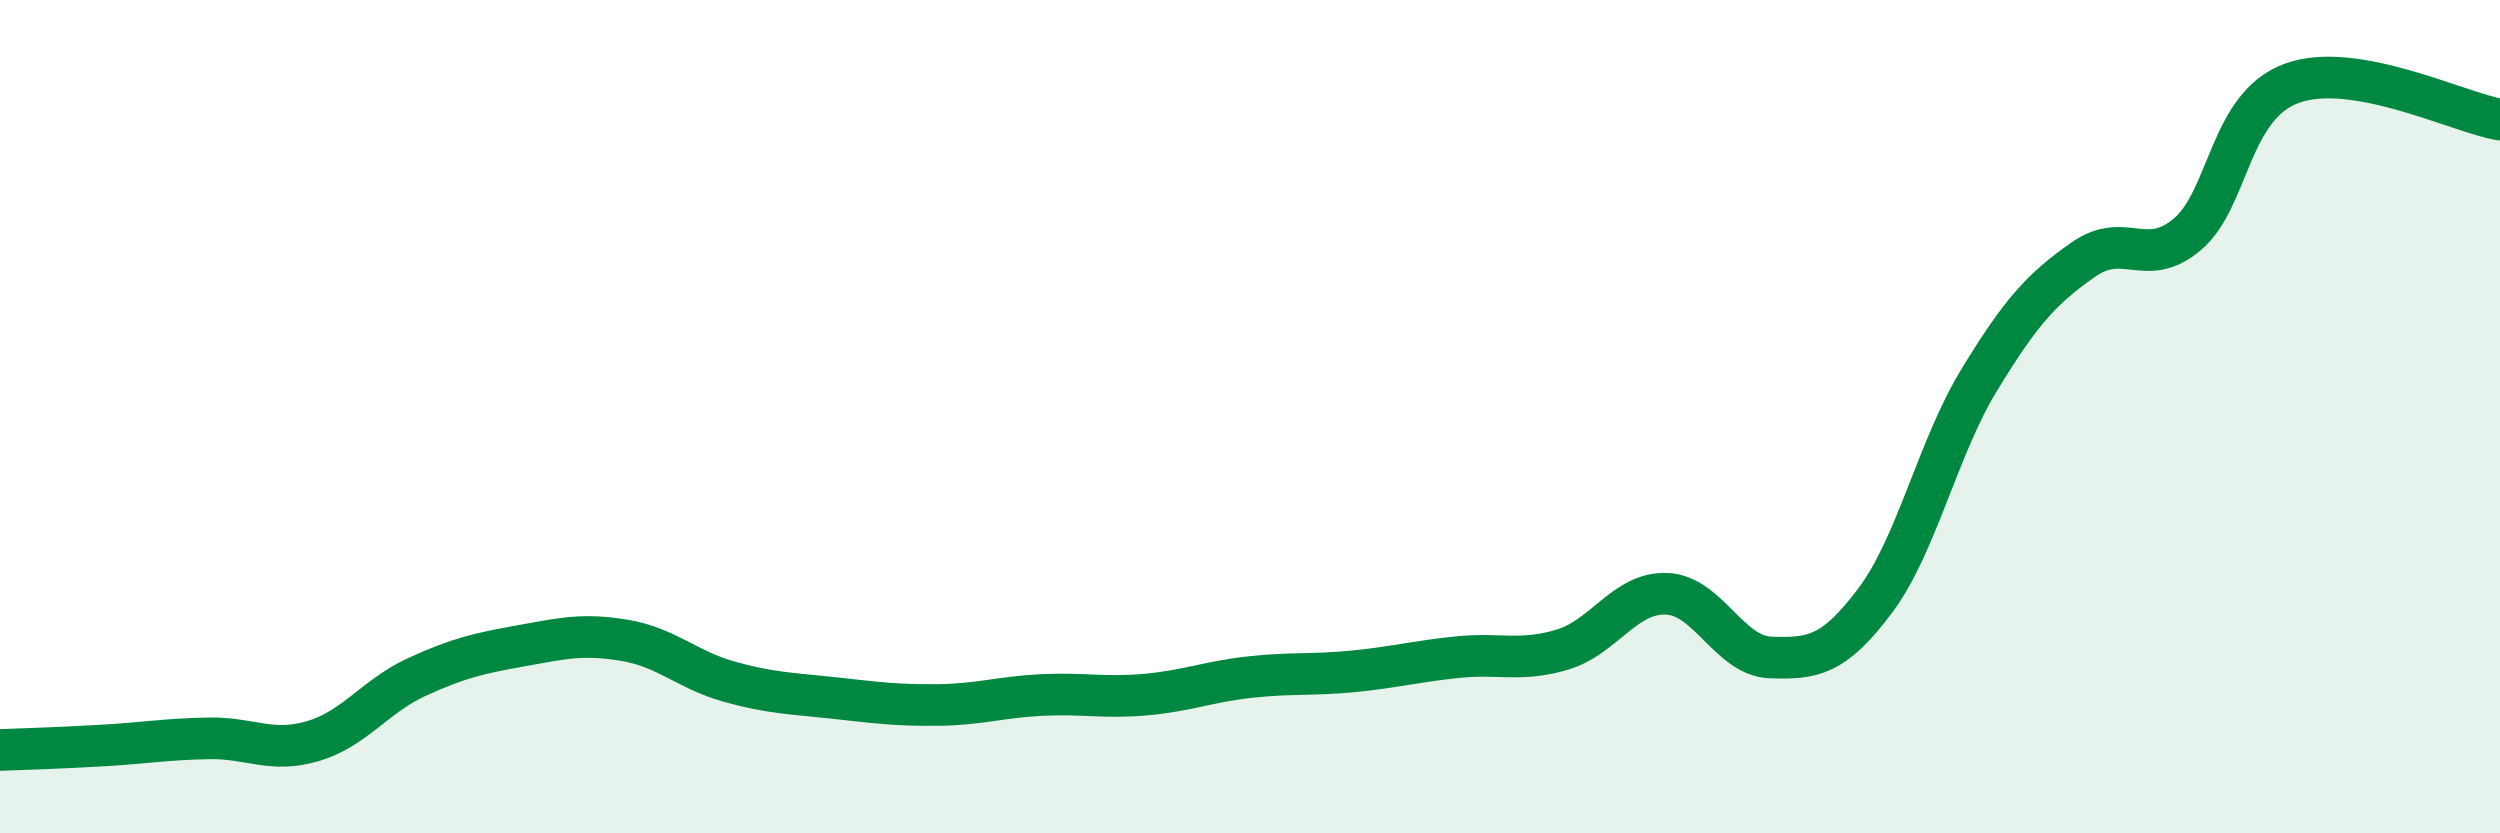
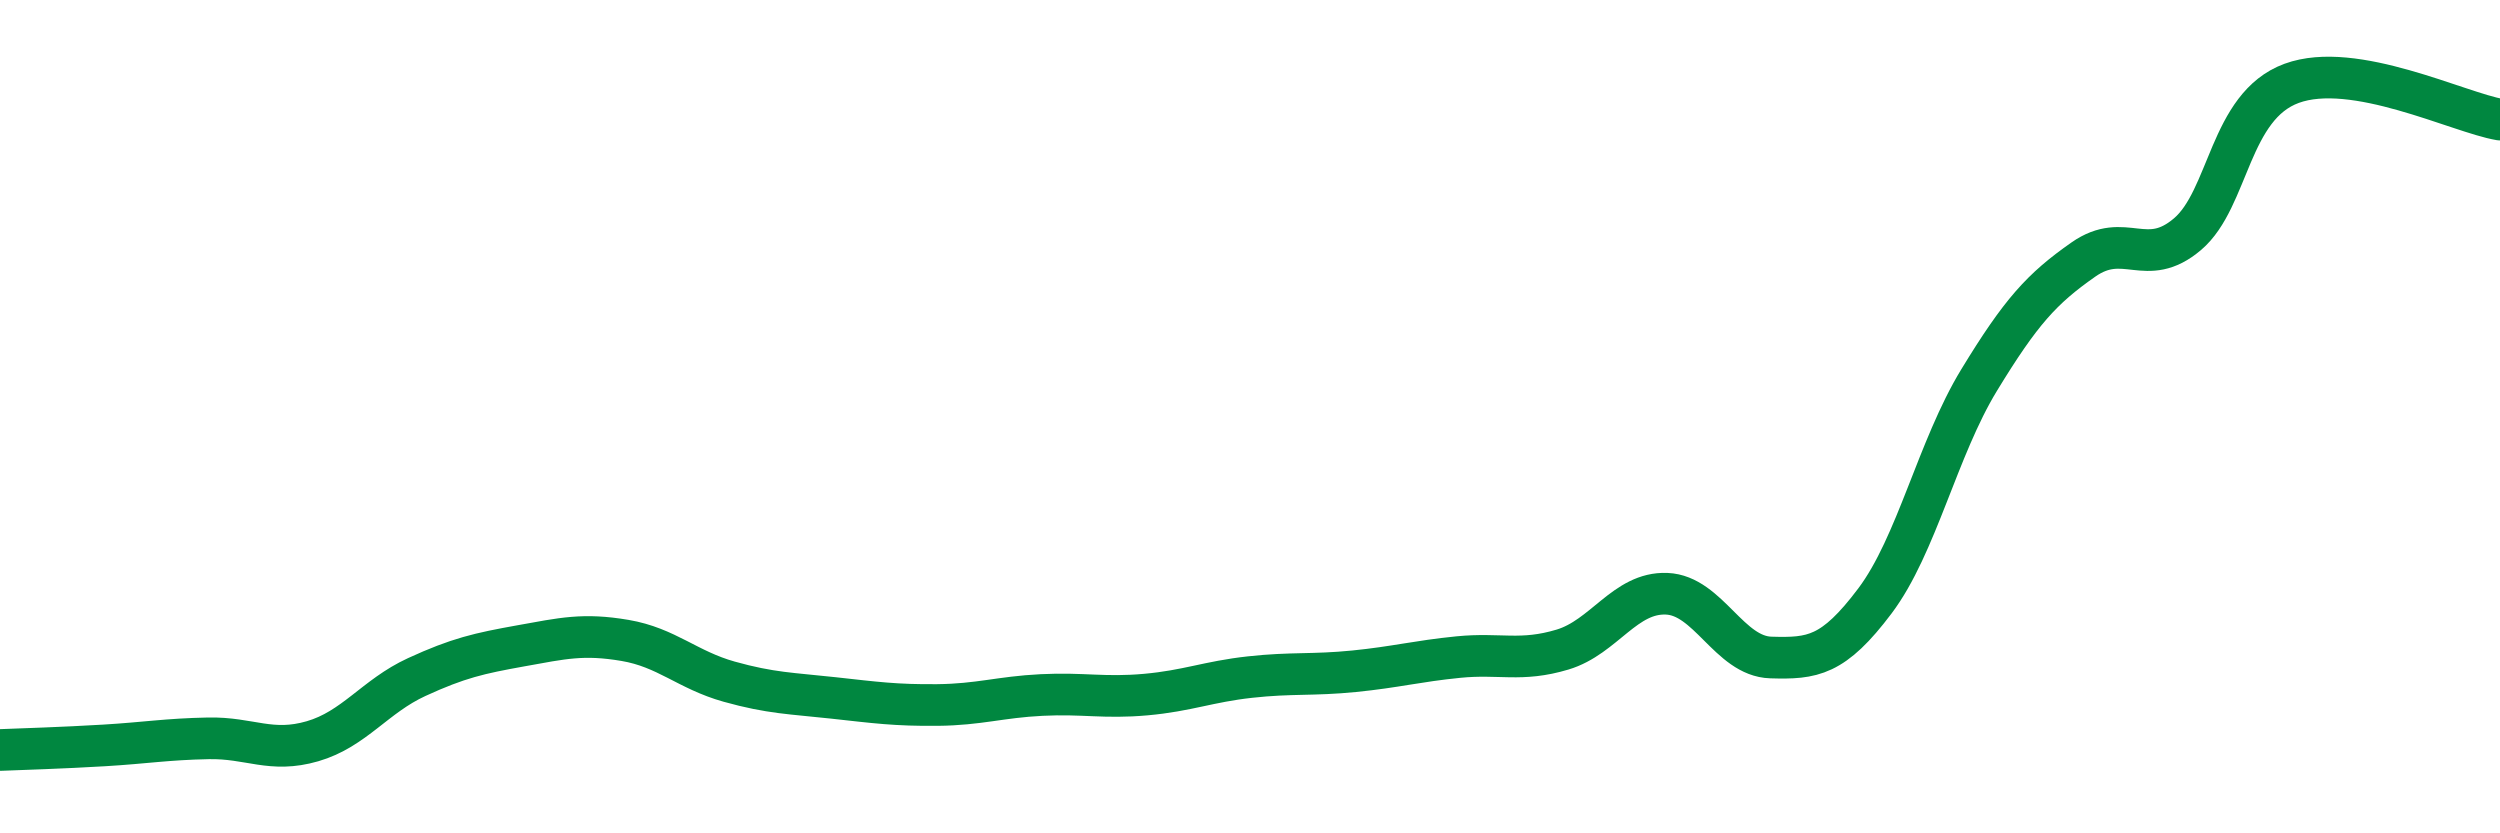
<svg xmlns="http://www.w3.org/2000/svg" width="60" height="20" viewBox="0 0 60 20">
-   <path d="M 0,18 C 0.5,17.98 1.5,17.95 2.5,17.89 C 3.5,17.83 4,17.74 5,17.72 C 6,17.7 6.5,18.08 7.5,17.79 C 8.5,17.5 9,16.71 10,16.25 C 11,15.79 11.5,15.68 12.5,15.5 C 13.5,15.32 14,15.2 15,15.37 C 16,15.54 16.5,16.08 17.5,16.36 C 18.5,16.64 19,16.64 20,16.75 C 21,16.86 21.5,16.93 22.5,16.92 C 23.5,16.91 24,16.73 25,16.68 C 26,16.63 26.5,16.76 27.5,16.67 C 28.5,16.58 29,16.36 30,16.25 C 31,16.14 31.5,16.21 32.5,16.11 C 33.5,16.01 34,15.87 35,15.77 C 36,15.67 36.5,15.89 37.5,15.59 C 38.5,15.29 39,14.21 40,14.25 C 41,14.29 41.5,15.75 42.5,15.78 C 43.5,15.81 44,15.75 45,14.42 C 46,13.09 46.5,10.76 47.5,9.12 C 48.5,7.48 49,6.93 50,6.23 C 51,5.53 51.5,6.47 52.5,5.62 C 53.5,4.77 53.5,2.55 55,2 C 56.5,1.45 59,2.7 60,2.87L60 20L0 20Z" fill="#008740" opacity="0.1" stroke-linecap="round" stroke-linejoin="round" />
  <path d="M 0,18 C 0.5,17.98 1.5,17.95 2.5,17.89 C 3.5,17.83 4,17.74 5,17.72 C 6,17.7 6.5,18.08 7.5,17.79 C 8.5,17.5 9,16.71 10,16.25 C 11,15.79 11.5,15.68 12.5,15.5 C 13.5,15.32 14,15.2 15,15.37 C 16,15.54 16.5,16.08 17.5,16.36 C 18.5,16.64 19,16.64 20,16.75 C 21,16.86 21.5,16.93 22.5,16.92 C 23.5,16.91 24,16.73 25,16.68 C 26,16.63 26.5,16.76 27.5,16.67 C 28.5,16.58 29,16.36 30,16.25 C 31,16.14 31.5,16.21 32.5,16.11 C 33.5,16.01 34,15.87 35,15.77 C 36,15.67 36.5,15.89 37.5,15.59 C 38.5,15.29 39,14.21 40,14.25 C 41,14.29 41.5,15.75 42.5,15.78 C 43.5,15.81 44,15.75 45,14.42 C 46,13.09 46.5,10.76 47.5,9.12 C 48.5,7.48 49,6.93 50,6.23 C 51,5.53 51.5,6.47 52.5,5.62 C 53.5,4.77 53.5,2.55 55,2 C 56.5,1.45 59,2.7 60,2.87" stroke="#008740" stroke-width="1" fill="none" stroke-linecap="round" stroke-linejoin="round" />
</svg>